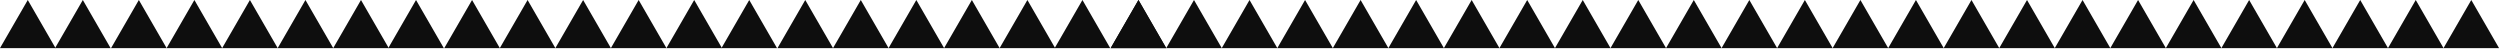
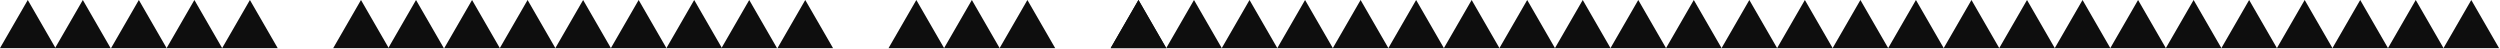
<svg xmlns="http://www.w3.org/2000/svg" width="2611" height="51" viewBox="0 0 2611 51" fill="none">
-   <path d="M1130.5 -3.8147e-06L1101.49 50.25L1159.51 50.25L1130.5 -3.8147e-06Z" fill="#0E0E0E" />
  <path d="M782.5 -3.8147e-06L753.488 50.25L811.512 50.25L782.5 -3.8147e-06Z" fill="#0E0E0E" />
  <path d="M434.5 -3.8147e-06L405.488 50.25L463.512 50.25L434.5 -3.8147e-06Z" fill="#0E0E0E" />
  <path d="M86.5 -3.8147e-06L57.488 50.25L115.512 50.25L86.5 -3.8147e-06Z" fill="#0E0E0E" />
  <path d="M1073.01 -3.8147e-06L1044 50.25L1102.02 50.25L1073.01 -3.8147e-06Z" fill="#0E0E0E" />
  <path d="M725.012 -3.8147e-06L696 50.25L754.024 50.25L725.012 -3.8147e-06Z" fill="#0E0E0E" />
  <path d="M377.012 -3.8147e-06L348 50.25L406.024 50.25L377.012 -3.8147e-06Z" fill="#0E0E0E" />
  <path d="M29.012 -3.8147e-06L0 50.25L58.024 50.25L29.012 -3.8147e-06Z" fill="#0E0E0E" />
  <path d="M1189.01 -3.8147e-06L1160 50.25L1218.02 50.25L1189.01 -3.8147e-06Z" fill="#0E0E0E" />
  <path d="M1189.01 -3.8147e-06L1160 50.25L1218.02 50.25L1189.01 -3.8147e-06Z" fill="#0E0E0E" />
  <path d="M841.012 -3.8147e-06L812 50.25L870.024 50.25L841.012 -3.8147e-06Z" fill="#0E0E0E" />
  <path d="M493.012 -3.8147e-06L464 50.25L522.024 50.25L493.012 -3.8147e-06Z" fill="#0E0E0E" />
  <path d="M145.012 -3.8147e-06L116 50.25L174.024 50.25L145.012 -3.8147e-06Z" fill="#0E0E0E" />
  <path d="M1247.01 -3.8147e-06L1218 50.25L1276.02 50.25L1247.01 -3.8147e-06Z" fill="#0E0E0E" />
-   <path d="M899.012 -3.8147e-06L870 50.25L928.024 50.25L899.012 -3.8147e-06Z" fill="#0E0E0E" />
  <path d="M551.012 -3.8147e-06L522 50.25L580.024 50.25L551.012 -3.8147e-06Z" fill="#0E0E0E" />
  <path d="M203.012 -3.8147e-06L174 50.25L232.024 50.25L203.012 -3.8147e-06Z" fill="#0E0E0E" />
  <path d="M1305.01 -3.8147e-06L1276 50.25L1334.02 50.25L1305.01 -3.8147e-06Z" fill="#0E0E0E" />
  <path d="M957.012 -3.8147e-06L928 50.25L986.024 50.25L957.012 -3.8147e-06Z" fill="#0E0E0E" />
  <path d="M609.012 -3.8147e-06L580 50.25L638.024 50.25L609.012 -3.8147e-06Z" fill="#0E0E0E" />
  <path d="M261.012 -3.8147e-06L232 50.25L290.024 50.25L261.012 -3.8147e-06Z" fill="#0E0E0E" />
  <path d="M1363.01 -3.8147e-06L1334 50.25L1392.02 50.25L1363.01 -3.8147e-06Z" fill="#0E0E0E" />
  <path d="M1015.01 -3.8147e-06L986 50.25L1044.02 50.25L1015.01 -3.8147e-06Z" fill="#0E0E0E" />
  <path d="M667.012 -3.8147e-06L638 50.25L696.024 50.25L667.012 -3.8147e-06Z" fill="#0E0E0E" />
-   <path d="M319.012 -3.8147e-06L290 50.25L348.024 50.25L319.012 -3.8147e-06Z" fill="#0E0E0E" />
  <path d="M1421.01 -3.8147e-06L1392 50.25L1450.02 50.25L1421.01 -3.8147e-06Z" fill="#0E0E0E" />
  <path d="M1479.01 -3.8147e-06L1450 50.25L1508.02 50.25L1479.01 -3.8147e-06Z" fill="#0E0E0E" />
  <path d="M1537.01 -3.8147e-06L1508 50.25L1566.02 50.25L1537.01 -3.8147e-06Z" fill="#0E0E0E" />
  <path d="M1595.01 -3.8147e-06L1566 50.25L1624.02 50.25L1595.01 -3.8147e-06Z" fill="#0E0E0E" />
  <path d="M1653.01 -3.8147e-06L1624 50.25L1682.02 50.25L1653.01 -3.8147e-06Z" fill="#0E0E0E" />
-   <path d="M1711.01 -3.8147e-06L1682 50.25L1740.02 50.25L1711.01 -3.8147e-06Z" fill="#0E0E0E" />
+   <path d="M1711.01 -3.8147e-06L1682 50.25L1740.02 50.25Z" fill="#0E0E0E" />
  <path d="M1769.01 -3.8147e-06L1740 50.25L1798.02 50.25L1769.01 -3.8147e-06Z" fill="#0E0E0E" />
  <path d="M1827.01 -3.8147e-06L1798 50.25L1856.02 50.25L1827.01 -3.8147e-06Z" fill="#0E0E0E" />
  <path d="M1885.01 -3.8147e-06L1856 50.25L1914.02 50.25L1885.01 -3.8147e-06Z" fill="#0E0E0E" />
  <path d="M1943.01 -3.8147e-06L1914 50.25L1972.02 50.25L1943.01 -3.8147e-06Z" fill="#0E0E0E" />
  <path d="M2001.01 -3.8147e-06L1972 50.25L2030.02 50.25L2001.01 -3.8147e-06Z" fill="#0E0E0E" />
  <path d="M2059.01 -3.8147e-06L2030 50.25L2088.02 50.25L2059.01 -3.8147e-06Z" fill="#0E0E0E" />
  <path d="M2117.01 -3.8147e-06L2088 50.25L2146.02 50.25L2117.01 -3.8147e-06Z" fill="#0E0E0E" />
  <path d="M2175.01 -3.8147e-06L2146 50.25L2204.02 50.25L2175.01 -3.8147e-06Z" fill="#0E0E0E" />
  <path d="M2233.01 -3.8147e-06L2204 50.25L2262.02 50.25L2233.01 -3.8147e-06Z" fill="#0E0E0E" />
  <path d="M2291.01 -3.8147e-06L2262 50.25L2320.02 50.25L2291.01 -3.8147e-06Z" fill="#0E0E0E" />
  <path d="M2349.01 -3.8147e-06L2320 50.25L2378.02 50.25L2349.01 -3.8147e-06Z" fill="#0E0E0E" />
  <path d="M2407.01 -3.8147e-06L2378 50.25L2436.02 50.25L2407.01 -3.8147e-06Z" fill="#0E0E0E" />
  <path d="M2523.01 -3.8147e-06L2494 50.25L2552.02 50.25L2523.01 -3.8147e-06Z" fill="#0E0E0E" />
  <path d="M2465.01 -3.8147e-06L2436 50.25L2494.02 50.25L2465.01 -3.8147e-06Z" fill="#0E0E0E" />
  <path d="M2581.01 -3.8147e-06L2552 50.25L2610.02 50.25L2581.01 -3.8147e-06Z" fill="#0E0E0E" />
</svg>